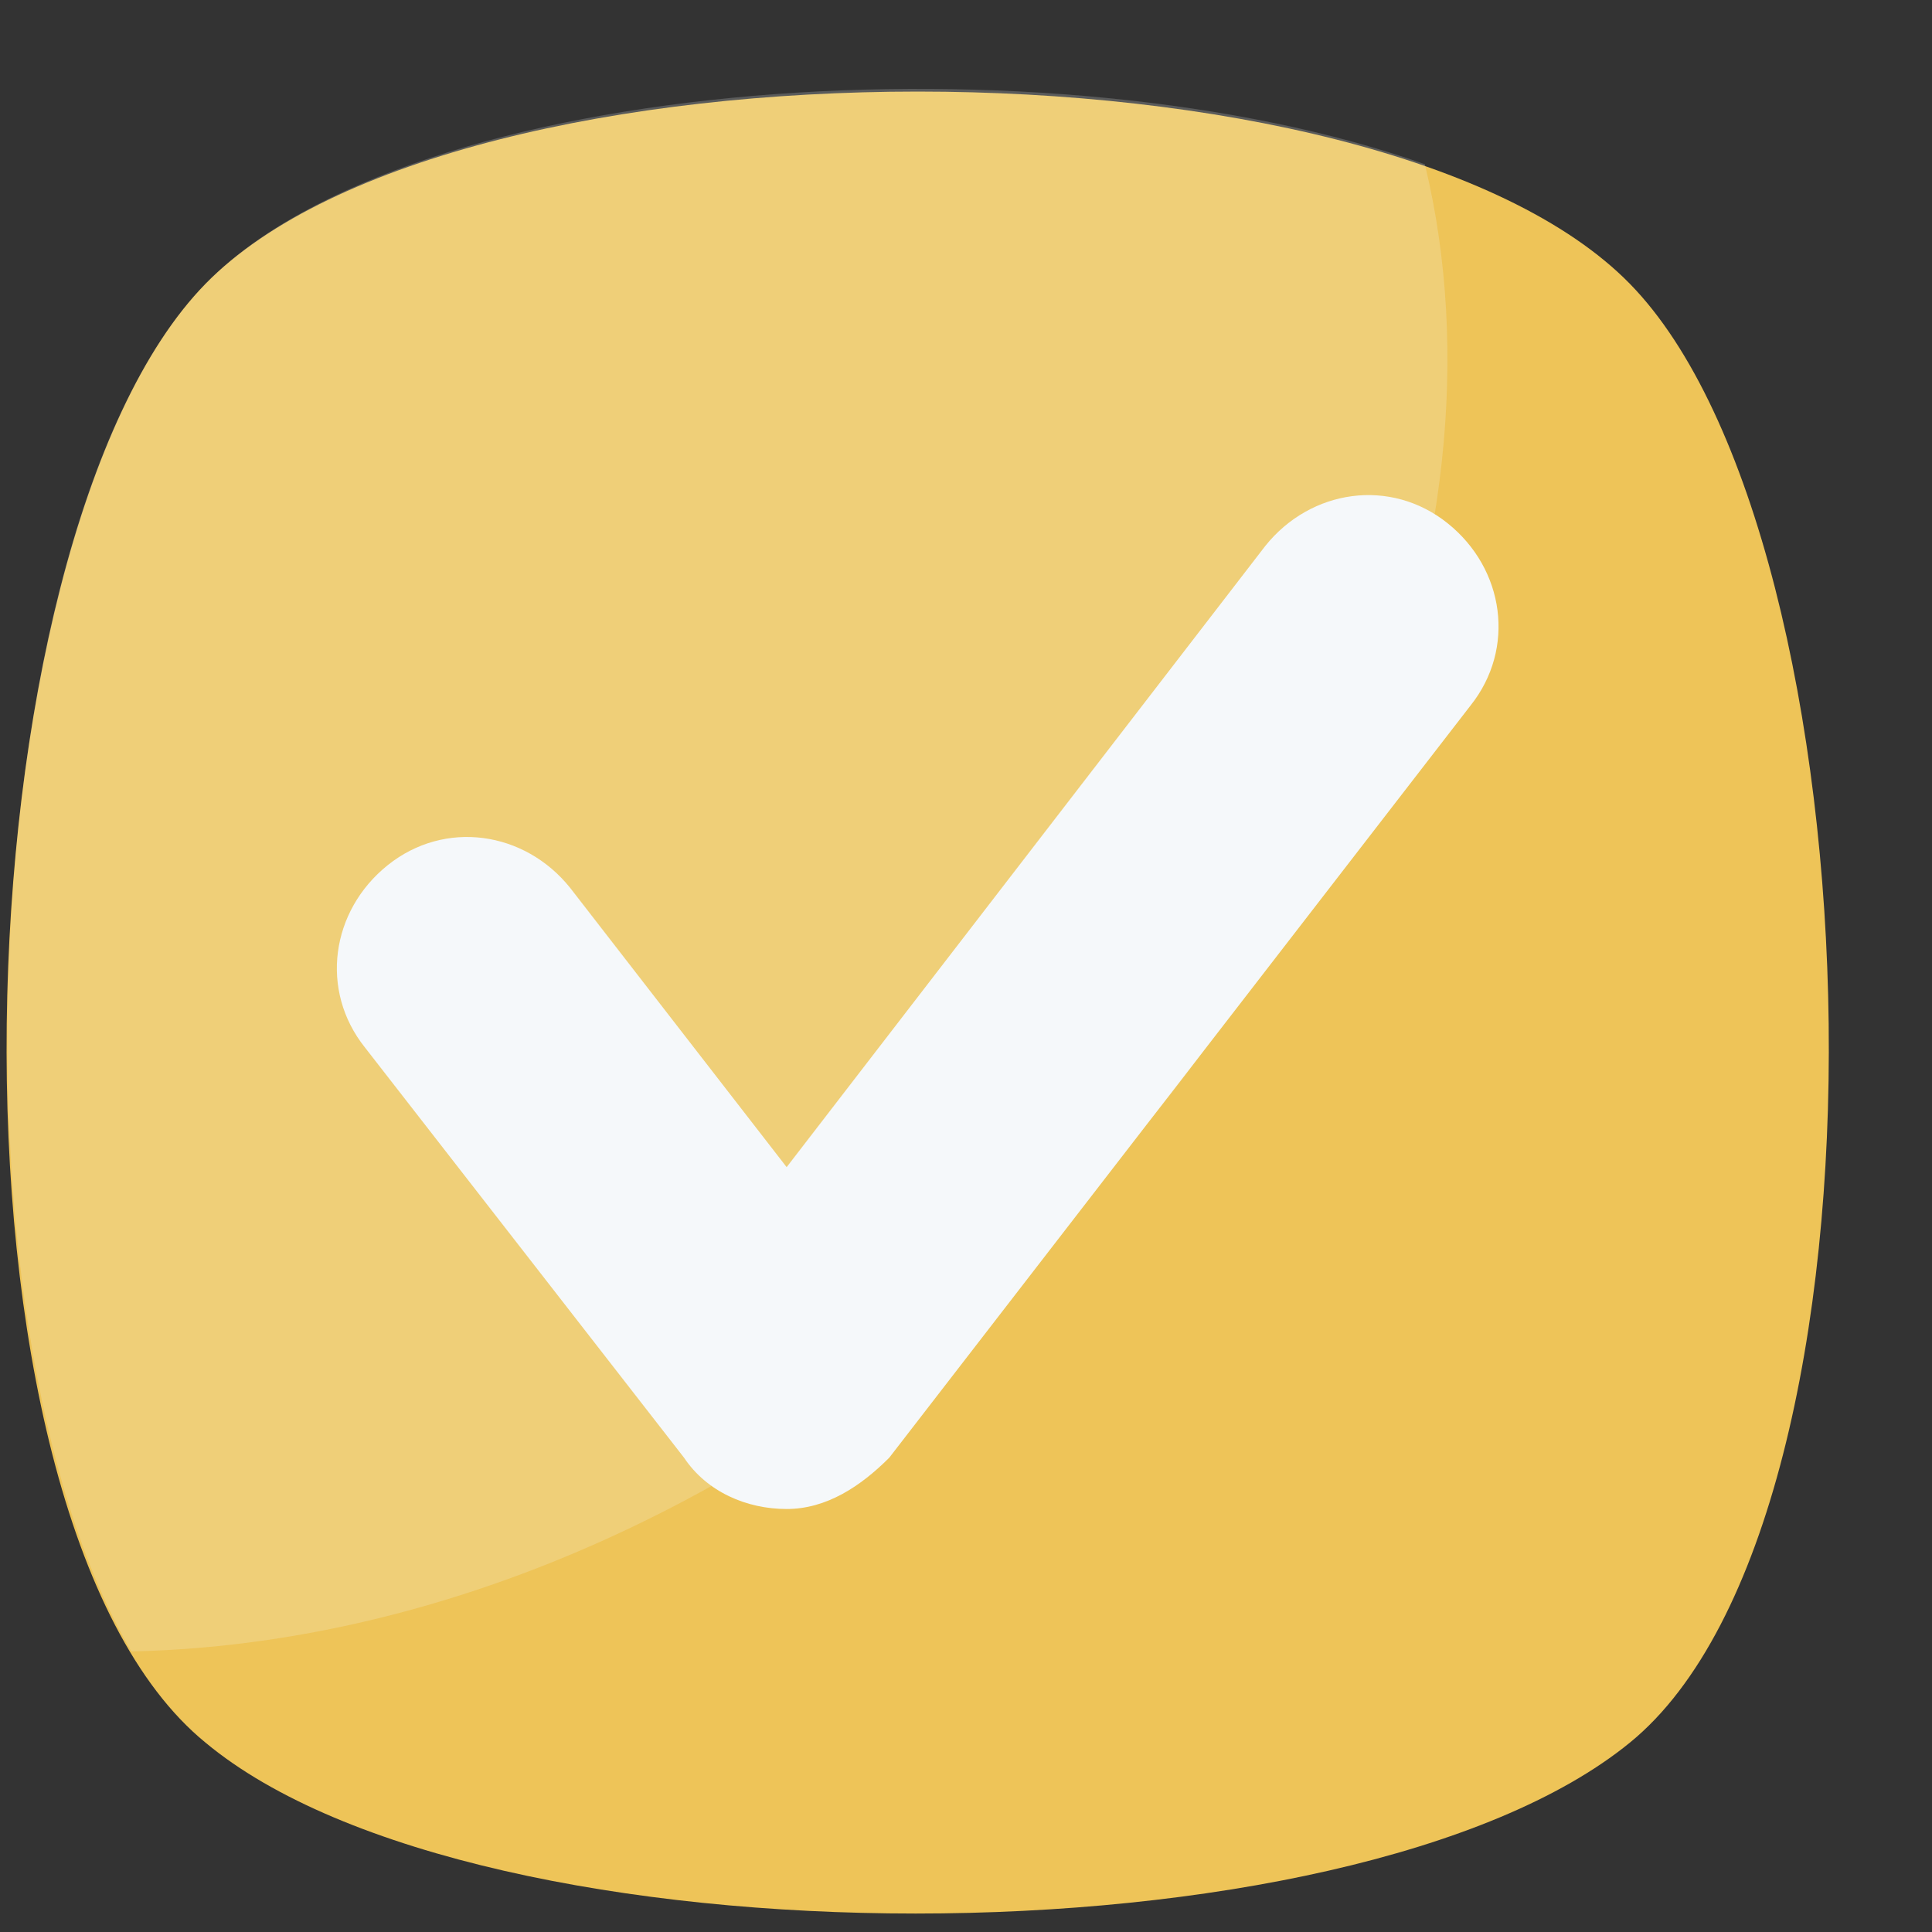
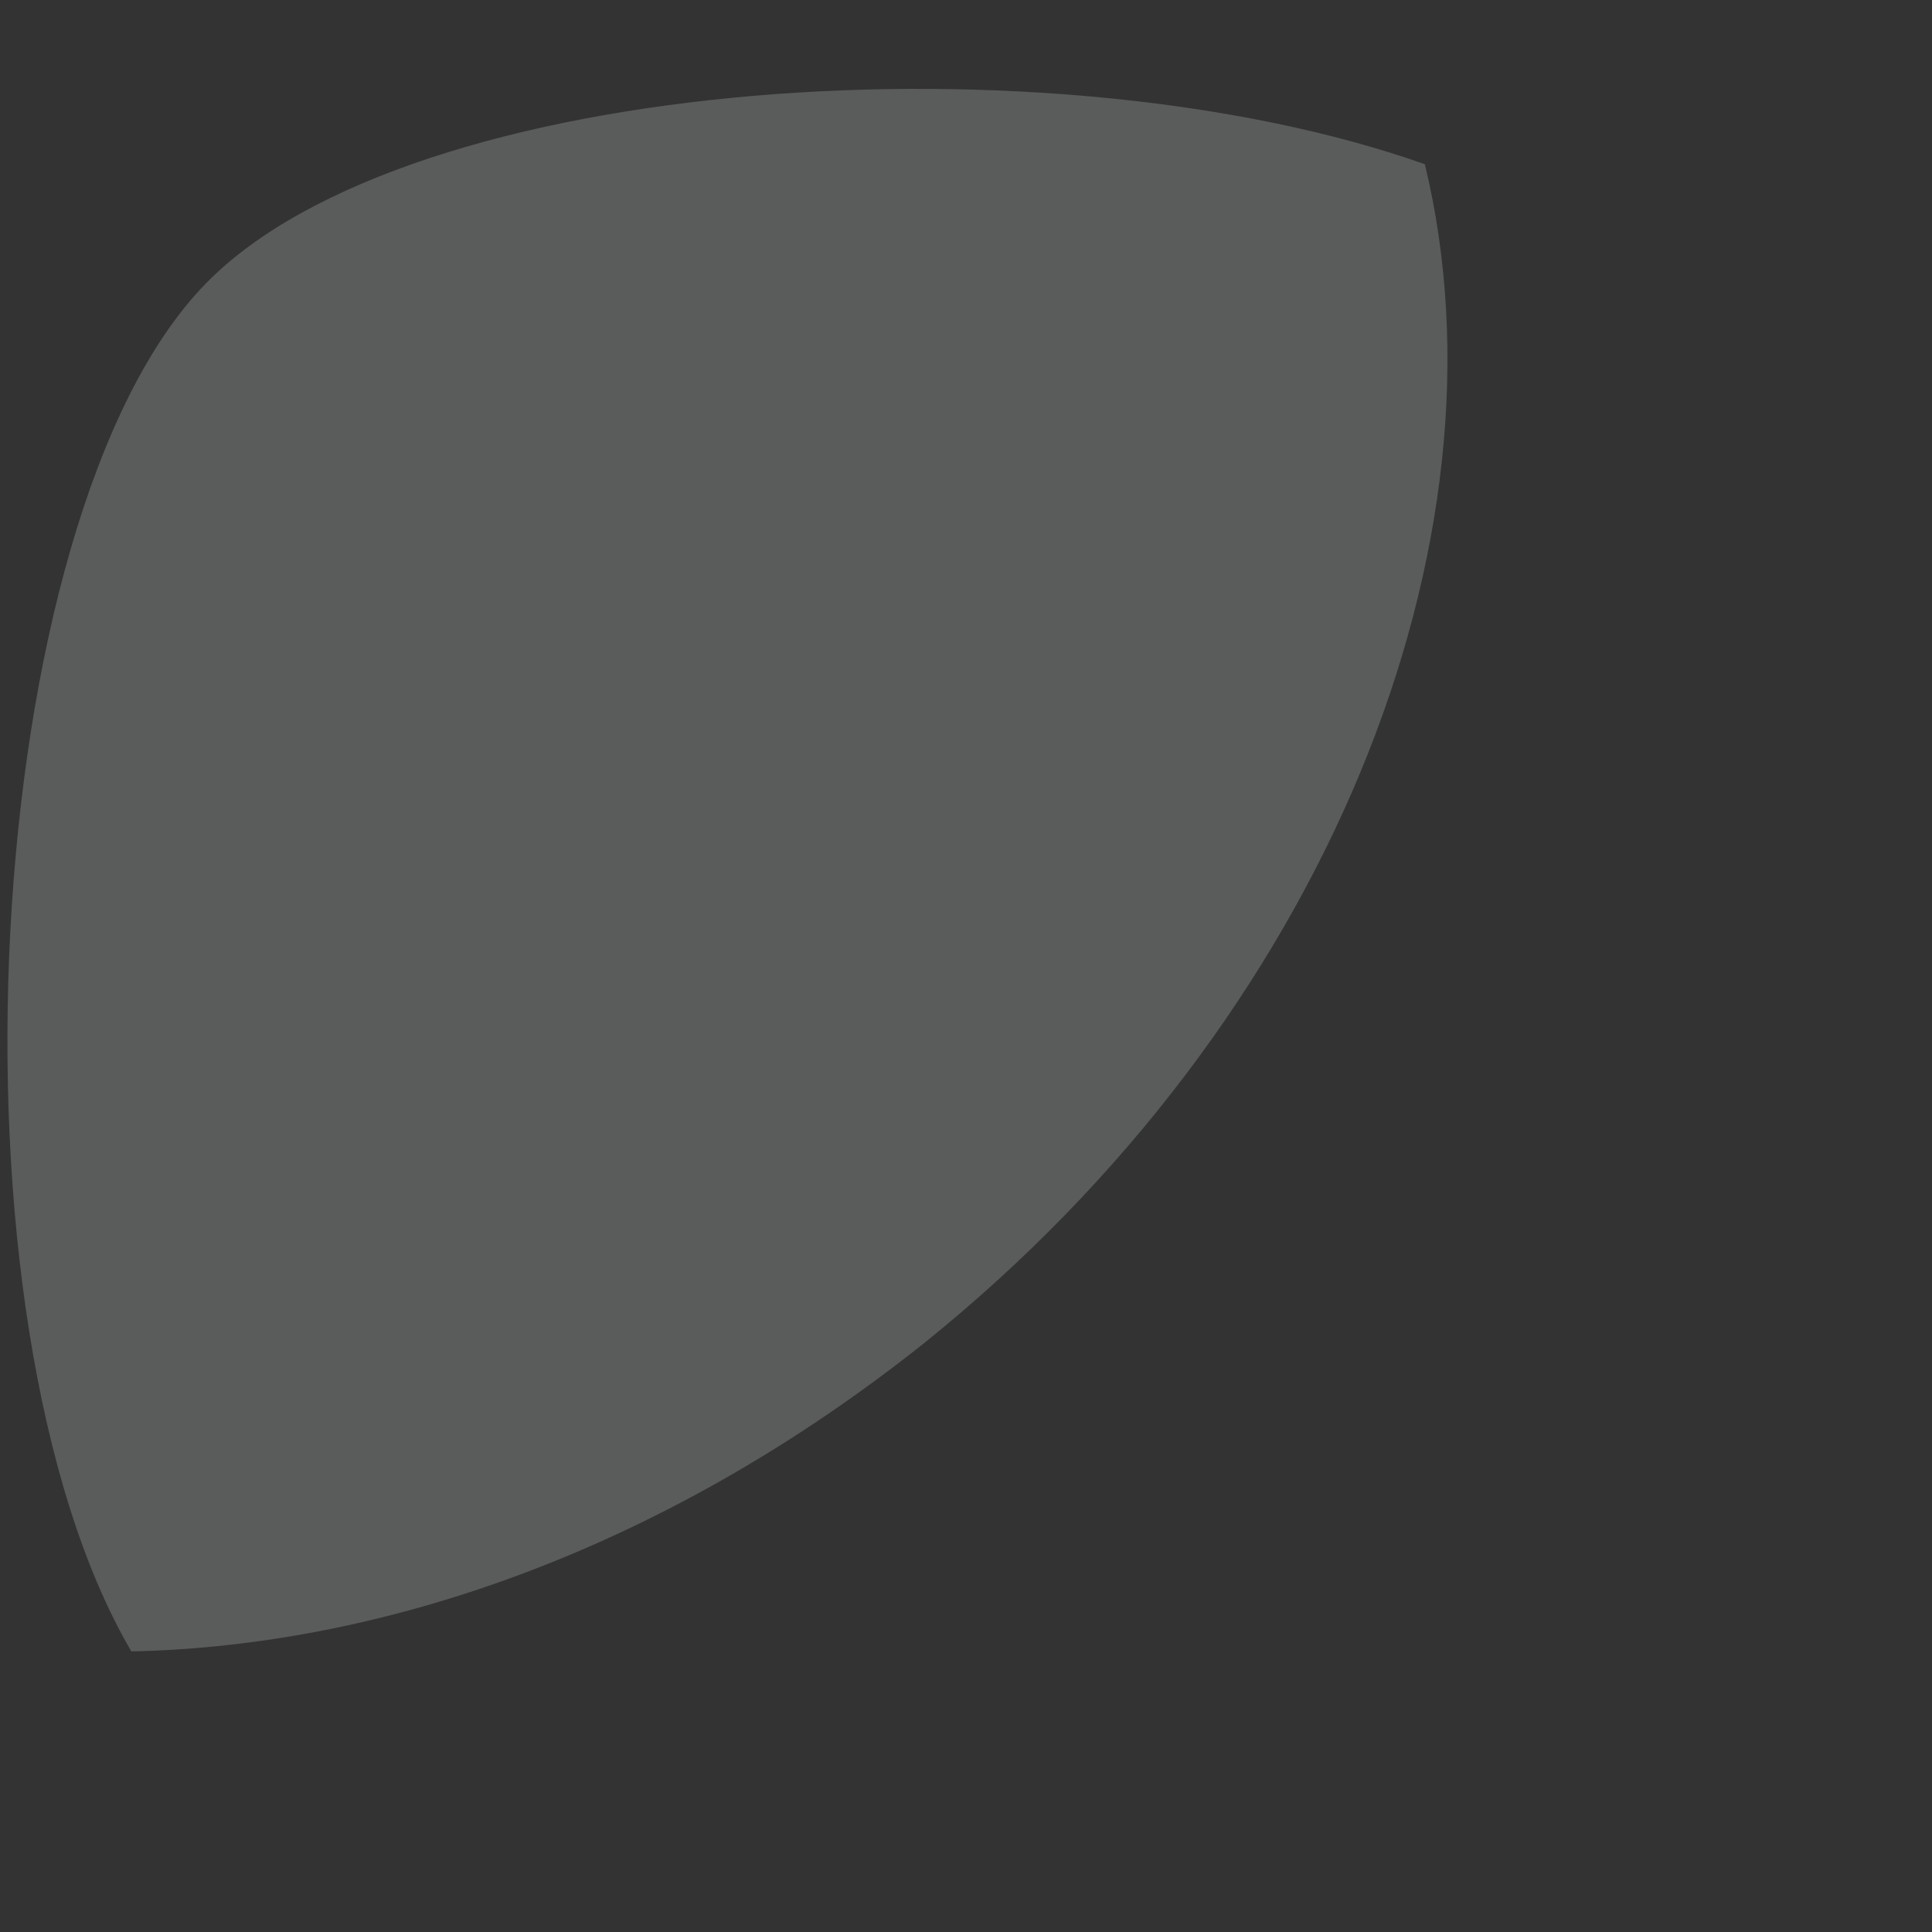
<svg xmlns="http://www.w3.org/2000/svg" width="18" height="18" viewBox="0 0 18 18" fill="none">
  <rect x="0" y="0" width="18" height="18" fill="#333333" stroke="none" />
  <g clip-path="url(#clip0_40_628)">
-     <path d="M15.186 16.235C12.585 18.359 4.462 18.359 1.914 16.235C-0.687 14.112 -0.422 5.034 1.914 2.645C4.25 0.256 12.85 0.256 15.186 2.645C17.522 5.034 17.787 14.112 15.186 16.235Z" fill="#EEC458" />
    <g opacity="0.2">
      <path d="M8.603 12.519C6.267 14.377 3.666 15.333 1.224 15.386C-0.581 12.307 -0.209 4.822 1.914 2.645C3.825 0.681 9.824 0.309 13.275 1.53C14.124 5.034 12.372 9.493 8.603 12.519Z" fill="#F5F8FA" />
    </g>
-     <path d="M7.329 14.059C6.957 14.059 6.586 13.9 6.373 13.581L3.4 9.759C2.976 9.228 3.082 8.485 3.613 8.06C4.144 7.635 4.887 7.742 5.312 8.272L7.329 10.874L11.788 5.087C12.213 4.556 12.956 4.45 13.487 4.875C14.018 5.3 14.124 6.043 13.7 6.574L8.285 13.581C8.019 13.847 7.701 14.059 7.329 14.059Z" fill="#F5F8FA" />
  </g>
  <defs>
    <clipPath id="clip0_40_628">
      <rect width="17" height="17" fill="white" transform="translate(0.05 0.828)" />
    </clipPath>
  </defs>
</svg>